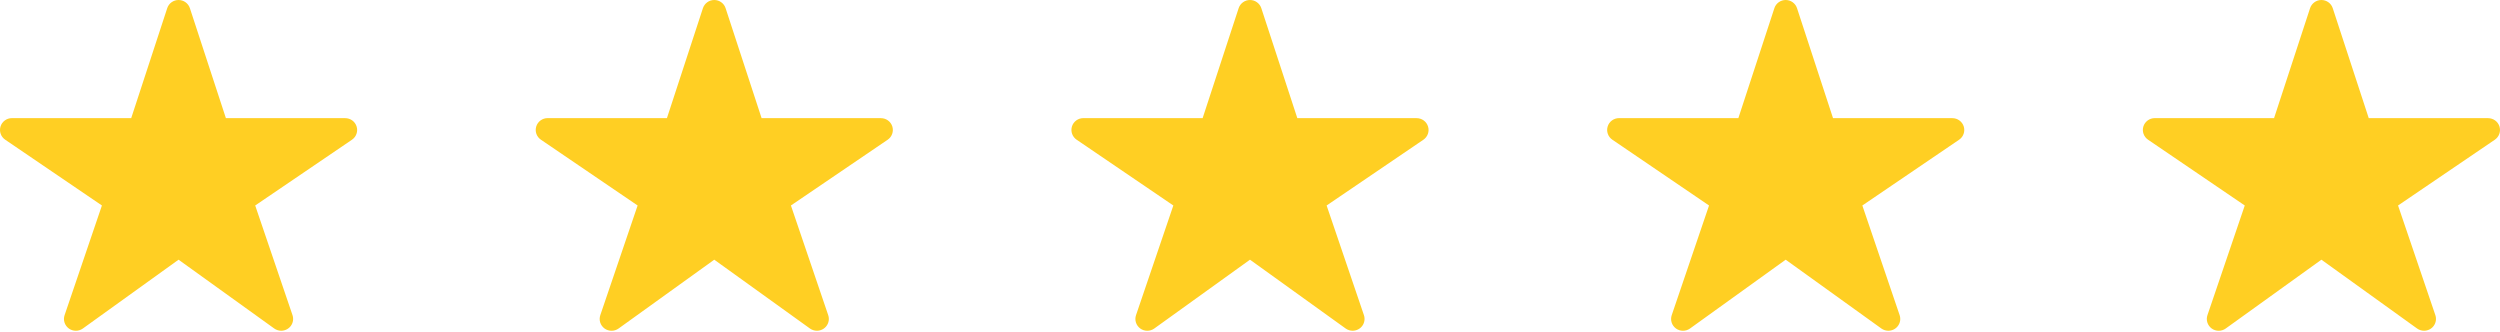
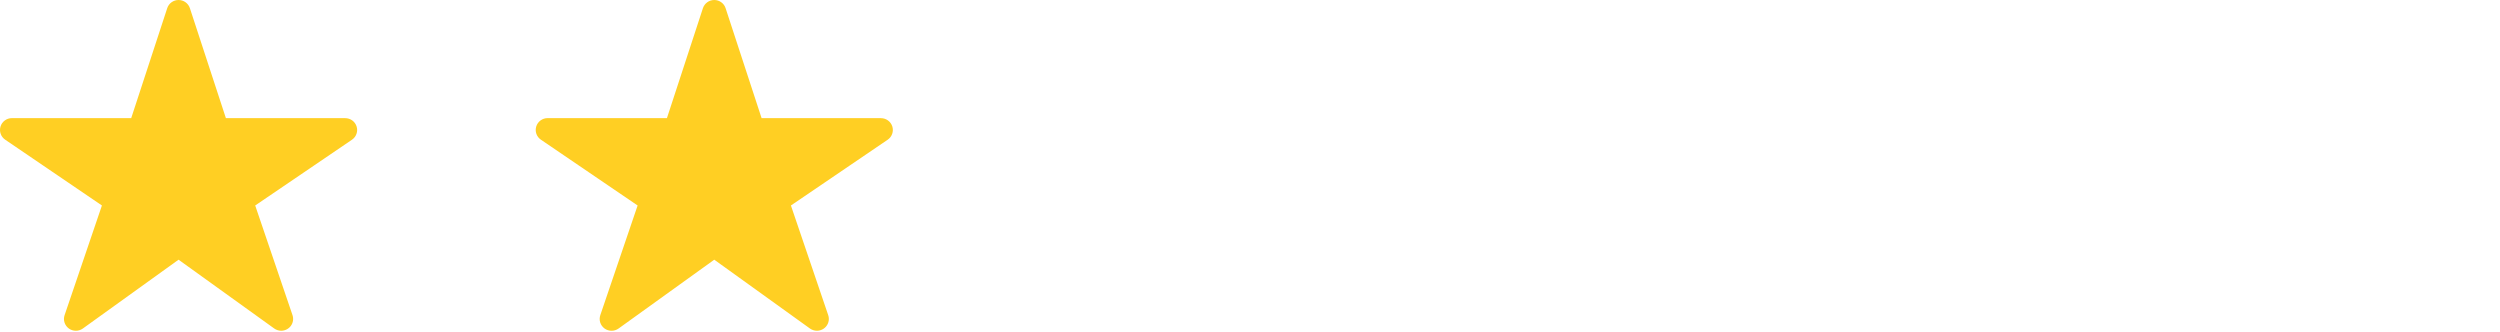
<svg xmlns="http://www.w3.org/2000/svg" width="128" height="17" viewBox="0 0 128 17" fill="none">
  <path d="M14.399 16.934C14.271 16.934 14.146 16.894 14.042 16.82L9.142 13.296L4.242 16.82C4.137 16.895 4.011 16.936 3.882 16.935C3.753 16.935 3.627 16.894 3.523 16.818C3.419 16.741 3.342 16.634 3.303 16.512C3.264 16.39 3.265 16.258 3.307 16.137L5.218 10.521L0.265 7.152C0.158 7.079 0.077 6.974 0.034 6.852C-0.009 6.73 -0.011 6.598 0.027 6.475C0.065 6.351 0.142 6.244 0.247 6.167C0.351 6.09 0.478 6.048 0.608 6.048H6.718L8.562 0.418C8.602 0.297 8.679 0.191 8.783 0.116C8.888 0.04 9.013 0 9.142 0C9.271 0 9.396 0.04 9.5 0.116C9.605 0.191 9.682 0.297 9.722 0.418L11.566 6.05H17.676C17.806 6.05 17.933 6.091 18.038 6.168C18.142 6.244 18.22 6.352 18.258 6.476C18.297 6.599 18.295 6.731 18.252 6.853C18.209 6.975 18.128 7.081 18.021 7.154L13.066 10.521L14.976 16.135C15.007 16.226 15.015 16.323 15.001 16.418C14.987 16.513 14.95 16.603 14.894 16.681C14.838 16.759 14.763 16.823 14.677 16.866C14.591 16.91 14.496 16.933 14.399 16.934Z" fill="#FFCF23" />
  <path d="M41.828 16.934C41.7 16.934 41.574 16.894 41.47 16.82L36.57 13.296L31.671 16.82C31.566 16.895 31.44 16.936 31.311 16.935C31.181 16.935 31.055 16.894 30.951 16.818C30.847 16.741 30.77 16.634 30.731 16.512C30.692 16.39 30.694 16.258 30.735 16.137L32.646 10.521L27.694 7.152C27.586 7.079 27.505 6.974 27.462 6.852C27.42 6.73 27.417 6.598 27.456 6.475C27.494 6.351 27.571 6.244 27.675 6.167C27.78 6.09 27.906 6.048 28.036 6.048H34.147L35.99 0.418C36.03 0.297 36.108 0.191 36.212 0.116C36.316 0.04 36.442 0 36.57 0C36.699 0 36.825 0.04 36.929 0.116C37.033 0.191 37.111 0.297 37.15 0.418L38.994 6.05H45.104C45.234 6.05 45.361 6.091 45.466 6.168C45.571 6.244 45.648 6.352 45.687 6.476C45.725 6.599 45.723 6.731 45.68 6.853C45.638 6.975 45.556 7.081 45.449 7.154L40.495 10.521L42.404 16.135C42.435 16.226 42.444 16.323 42.43 16.418C42.416 16.513 42.379 16.603 42.322 16.681C42.266 16.759 42.192 16.823 42.106 16.866C42.02 16.91 41.925 16.933 41.828 16.934Z" fill="#FFCF23" />
-   <path d="M69.257 16.934C69.128 16.934 69.003 16.894 68.899 16.82L63.999 13.296L59.099 16.82C58.995 16.895 58.868 16.936 58.739 16.935C58.61 16.935 58.484 16.894 58.38 16.818C58.276 16.741 58.199 16.634 58.16 16.512C58.121 16.39 58.122 16.258 58.164 16.137L60.075 10.521L55.122 7.152C55.015 7.079 54.934 6.974 54.891 6.852C54.848 6.73 54.846 6.598 54.884 6.475C54.922 6.351 54.999 6.244 55.104 6.167C55.209 6.09 55.335 6.048 55.465 6.048H61.575L63.419 0.418C63.459 0.297 63.536 0.191 63.641 0.116C63.745 0.04 63.87 0 63.999 0C64.128 0 64.253 0.04 64.357 0.116C64.462 0.191 64.539 0.297 64.579 0.418L66.423 6.05H72.533C72.663 6.05 72.79 6.091 72.895 6.168C73 6.244 73.077 6.352 73.115 6.476C73.154 6.599 73.152 6.731 73.109 6.853C73.066 6.975 72.985 7.081 72.878 7.154L67.923 10.521L69.833 16.135C69.864 16.226 69.873 16.323 69.858 16.418C69.844 16.513 69.807 16.603 69.751 16.681C69.695 16.759 69.62 16.823 69.534 16.866C69.448 16.91 69.353 16.933 69.257 16.934Z" fill="#FFCF23" />
-   <path d="M96.685 16.934C96.557 16.934 96.431 16.894 96.327 16.82L91.427 13.296L86.528 16.82C86.423 16.895 86.297 16.936 86.168 16.935C86.038 16.935 85.912 16.894 85.808 16.818C85.704 16.741 85.627 16.634 85.588 16.512C85.549 16.39 85.551 16.258 85.592 16.137L87.503 10.521L82.551 7.152C82.443 7.079 82.362 6.974 82.32 6.852C82.277 6.73 82.274 6.598 82.313 6.475C82.351 6.351 82.428 6.244 82.532 6.167C82.637 6.09 82.763 6.048 82.894 6.048H89.004L90.848 0.418C90.887 0.297 90.965 0.191 91.069 0.116C91.173 0.04 91.299 0 91.427 0C91.556 0 91.682 0.04 91.786 0.116C91.89 0.191 91.968 0.297 92.007 0.418L93.851 6.05H99.961C100.092 6.05 100.218 6.091 100.323 6.168C100.428 6.244 100.505 6.352 100.544 6.476C100.582 6.599 100.58 6.731 100.537 6.853C100.495 6.975 100.414 7.081 100.306 7.154L95.352 10.521L97.261 16.135C97.292 16.226 97.301 16.323 97.287 16.418C97.272 16.513 97.236 16.603 97.179 16.681C97.123 16.759 97.049 16.823 96.963 16.866C96.877 16.91 96.782 16.933 96.685 16.934Z" fill="#FFCF23" />
-   <path d="M124.114 16.934C123.985 16.934 123.86 16.894 123.756 16.82L118.856 13.296L113.956 16.82C113.852 16.895 113.726 16.936 113.596 16.935C113.467 16.935 113.341 16.894 113.237 16.818C113.133 16.741 113.056 16.634 113.017 16.512C112.978 16.39 112.98 16.258 113.021 16.137L114.932 10.521L109.979 7.152C109.872 7.079 109.791 6.974 109.748 6.852C109.705 6.73 109.703 6.598 109.741 6.475C109.78 6.351 109.857 6.244 109.961 6.167C110.066 6.09 110.192 6.048 110.322 6.048H116.432L118.276 0.418C118.316 0.297 118.394 0.191 118.498 0.116C118.602 0.04 118.727 0 118.856 0C118.985 0 119.11 0.04 119.215 0.116C119.319 0.191 119.396 0.297 119.436 0.418L121.28 6.05H127.39C127.52 6.05 127.647 6.091 127.752 6.168C127.857 6.244 127.934 6.352 127.973 6.476C128.011 6.599 128.009 6.731 127.966 6.853C127.923 6.975 127.842 7.081 127.735 7.154L122.78 10.521L124.69 16.135C124.721 16.226 124.73 16.323 124.715 16.418C124.701 16.513 124.664 16.603 124.608 16.681C124.552 16.759 124.478 16.823 124.392 16.866C124.306 16.91 124.21 16.933 124.114 16.934Z" fill="#FFCF23" />
</svg>